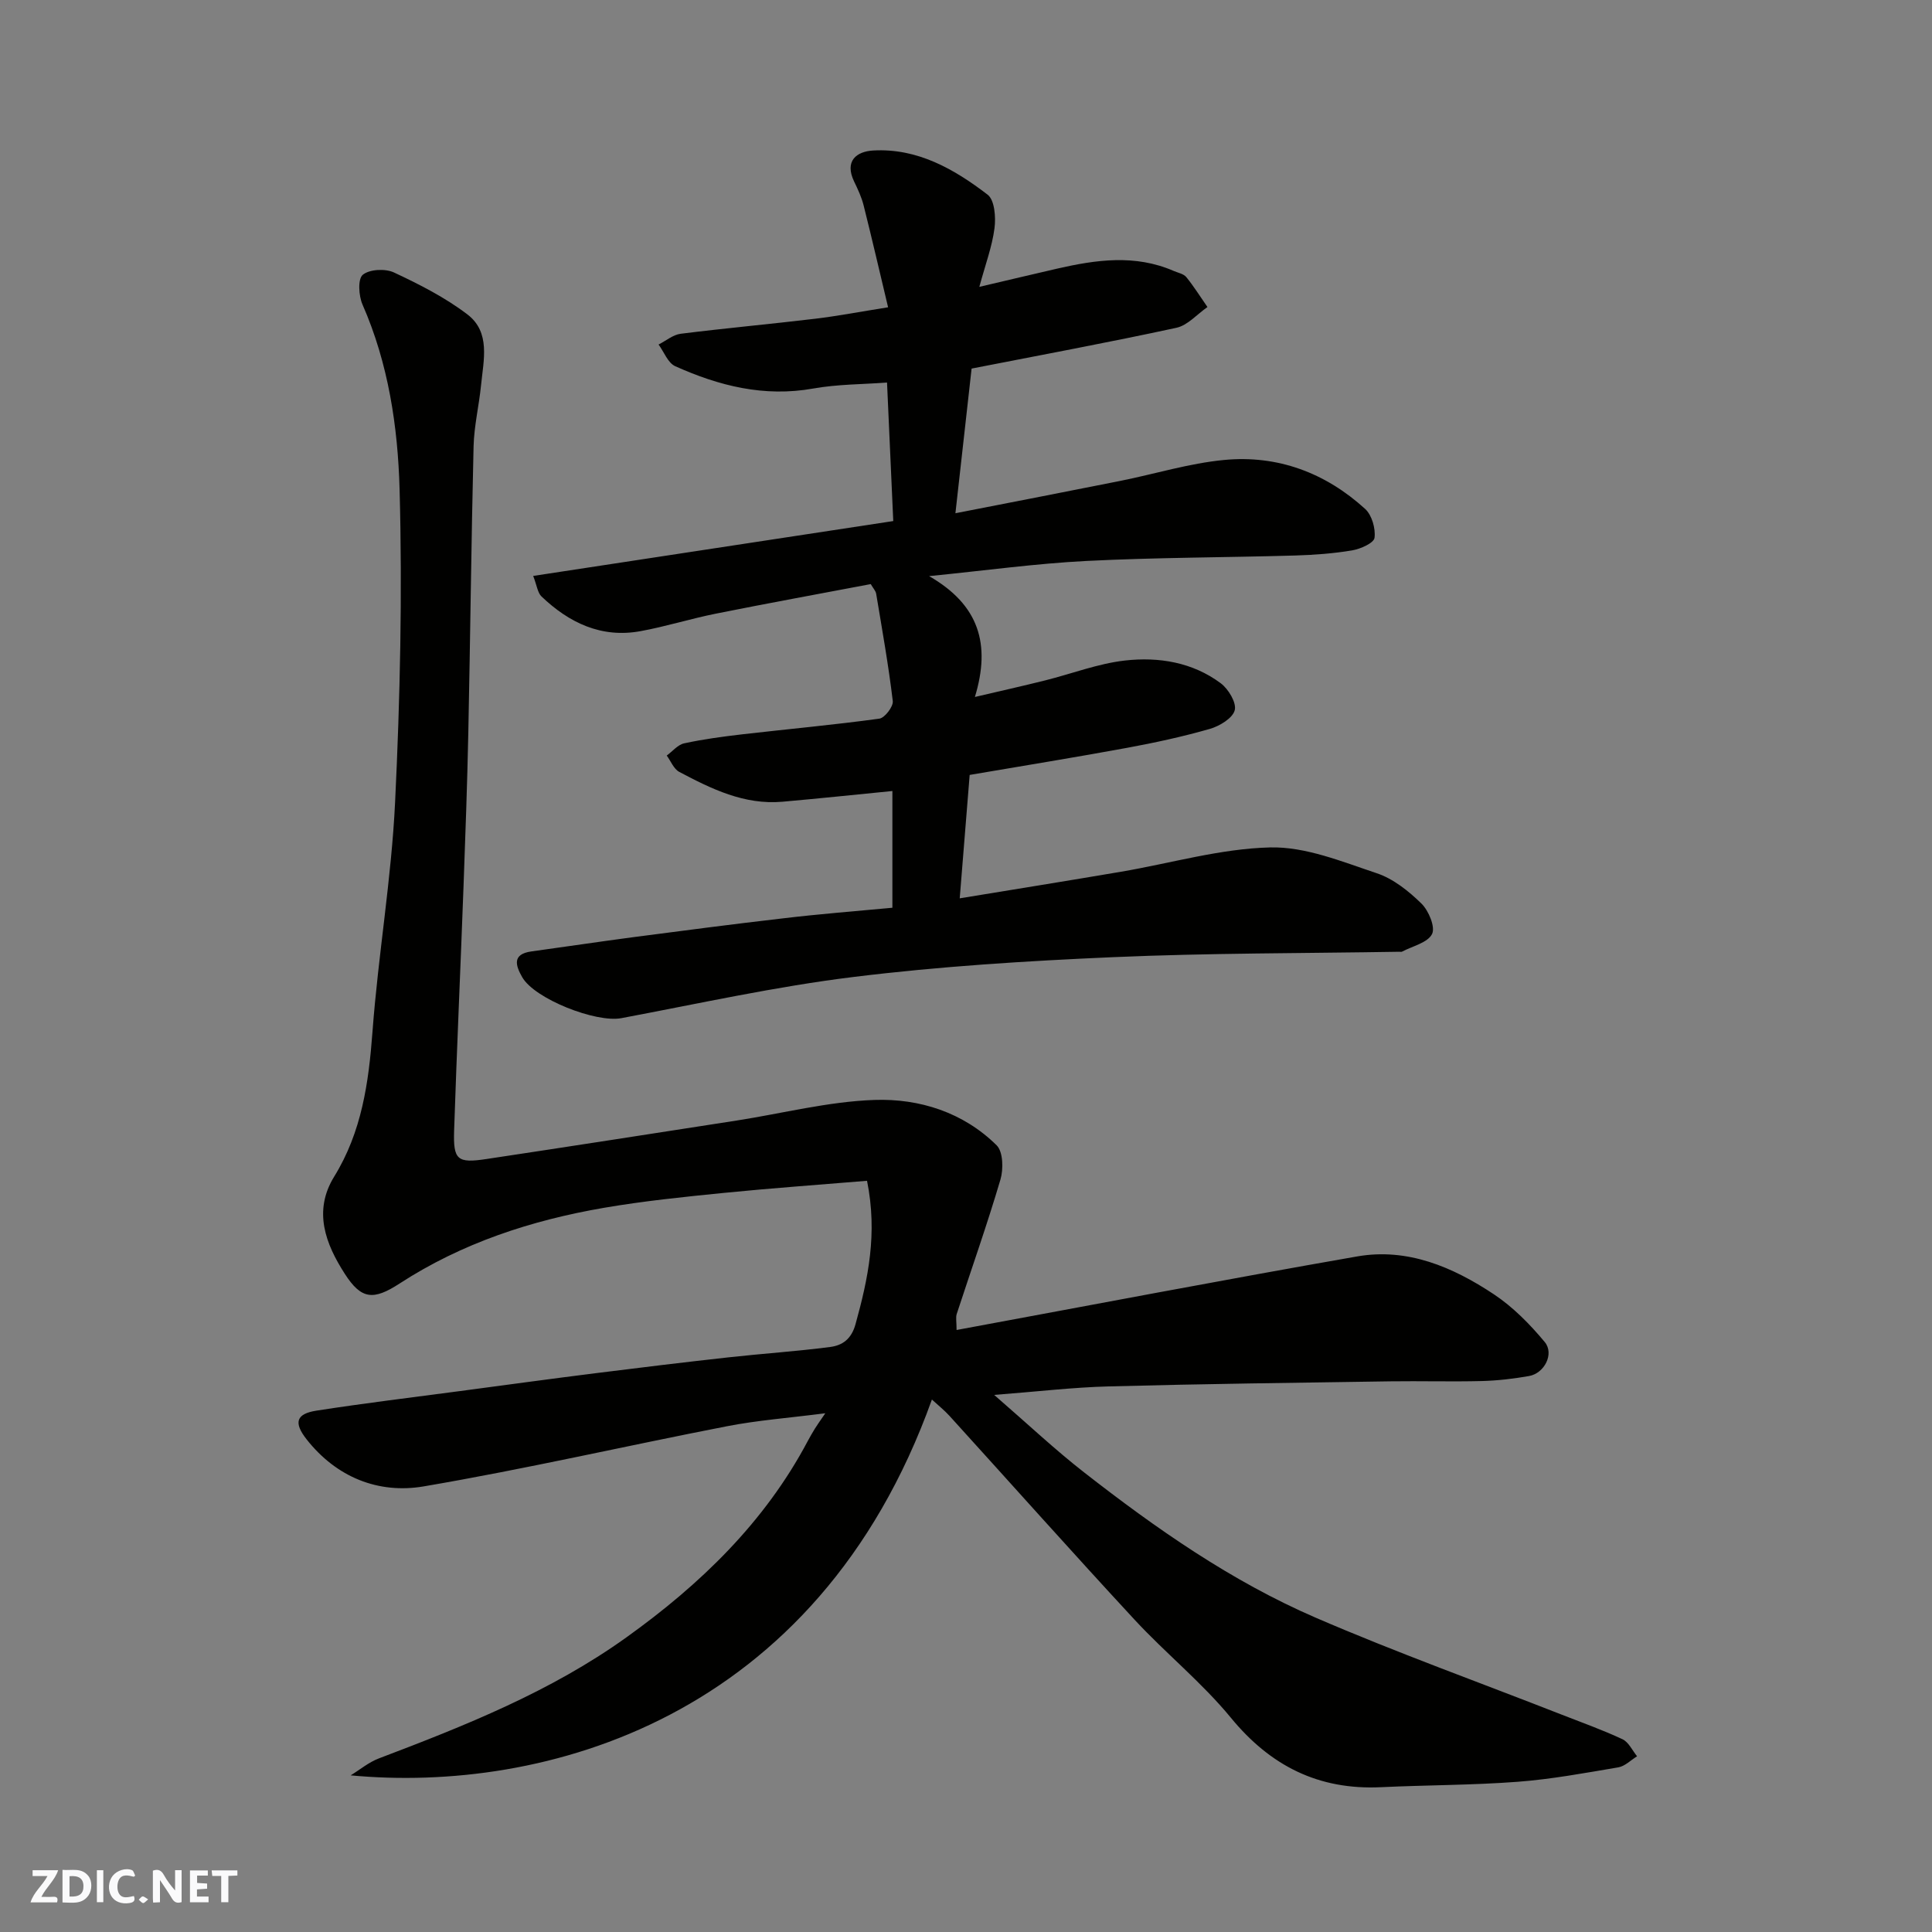
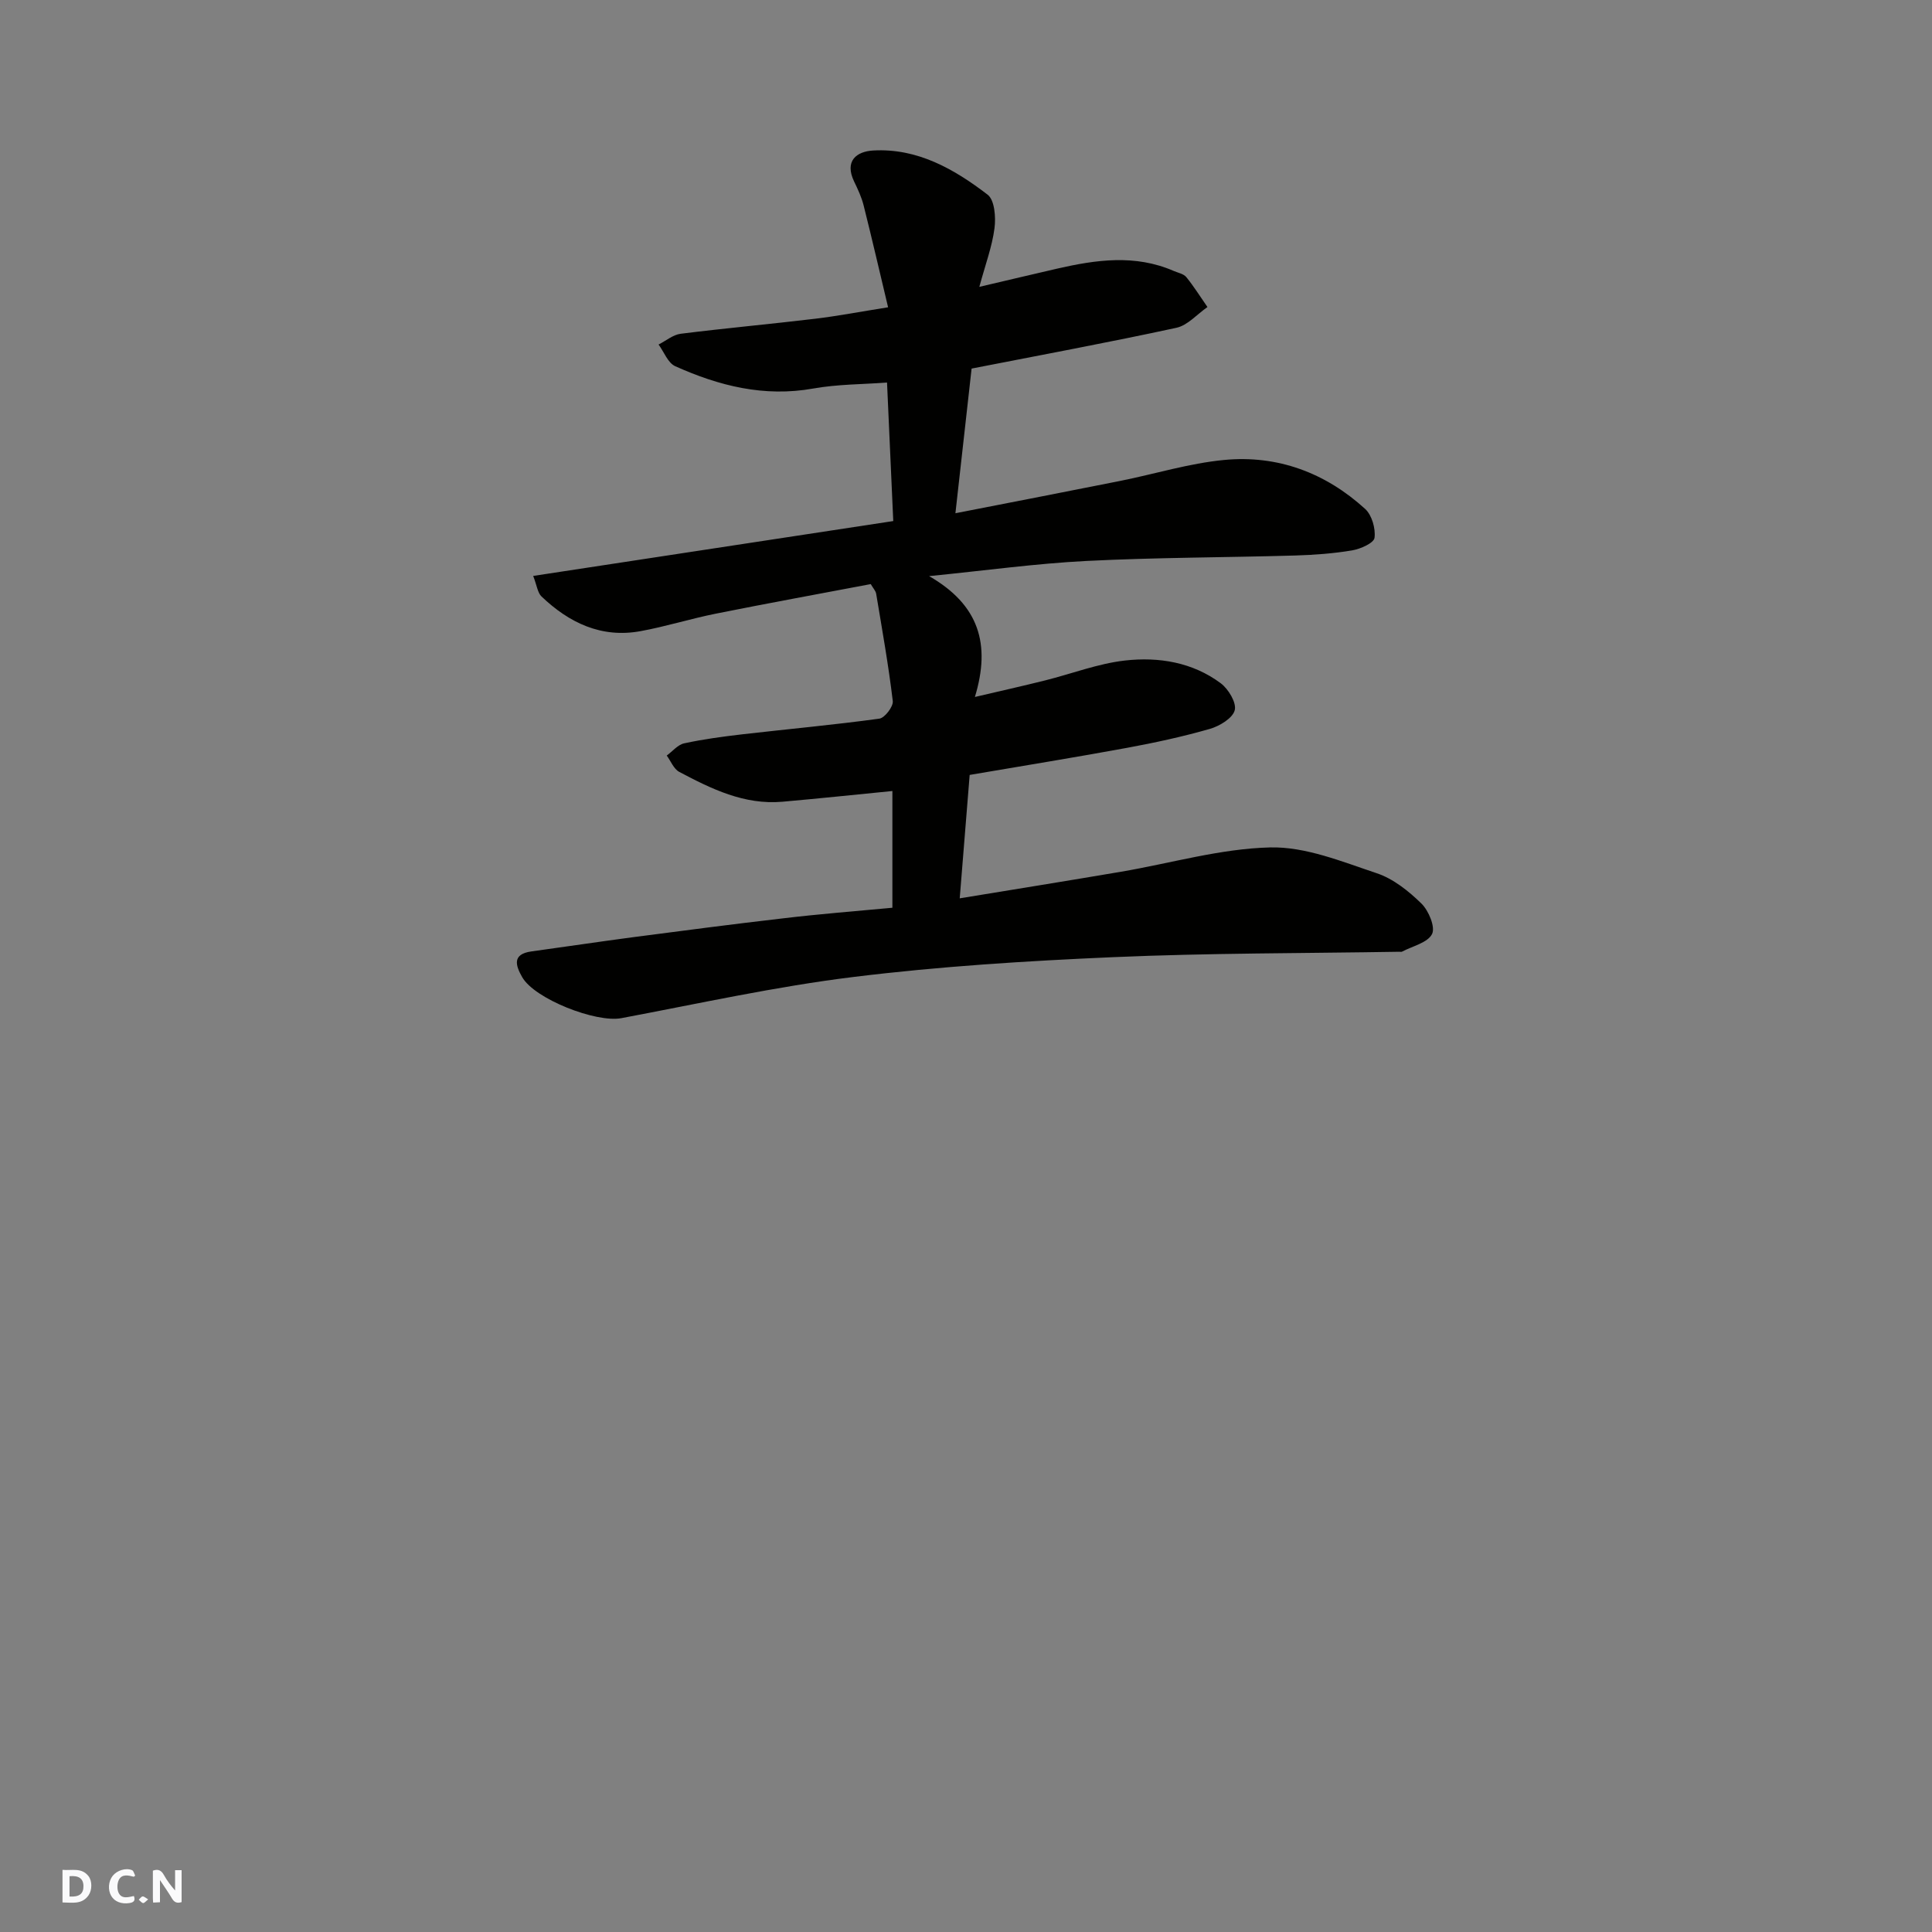
<svg xmlns="http://www.w3.org/2000/svg" enable-background="new 0 0 400 400" viewBox="0 0 400 400">
  <rect x="0" y="0" width="400" height="400" fill="#808080" stroke="none" />
  <g fill="#fafafb">
    <path d="m37.59 393.81c-.92.31-1.52.05-2-.78-.7-1.2-1.52-2.34-2.47-3.78v4.59c-.55.03-.95.05-1.41.07-.03-.37-.06-.64-.06-.91 0-1.91 0-3.81 0-5.7 1.13-.41 1.77-.03 2.29.91.62 1.11 1.38 2.14 2.31 3.19v-4.2h1.35v6.61z" />
    <path d="m12.94 393.88v-6.75c1.9.19 3.93-.54 5.37 1.29.8 1.01.78 2.88.03 3.97-1.37 1.97-3.4 1.51-5.4 1.49m1.45-1.22c2.04.12 2.92-.58 2.89-2.21-.03-1.51-.98-2.19-2.89-2z" />
-     <path d="m11.81 393.87h-5.49c.68-2.18 2.47-3.48 3.51-5.45h-3.08v-1.21h5.29c-.71 2.13-2.44 3.48-3.47 5.51.86 0 1.63.04 2.39-.01.79-.05 1.14.21.85 1.16" />
-     <path d="m39.33 393.86v-6.61h3.7v1.07h-2.22v1.52c.68.04 1.34.09 2.07.13v1.07c-.72.05-1.38.09-2.1.14v1.48h2.4v1.19h-3.85z" />
    <path d="m27.71 388.56c-1.15-.3-2.46-.61-3.1.64-.37.73-.41 1.93-.06 2.67.63 1.35 1.99.93 3.17.68.35.94-.01 1.32-.93 1.46-1.62.25-3.05-.27-3.76-1.48-.73-1.24-.6-3.03.31-4.17.88-1.11 2.71-1.7 4-1.16.32.13.44.74.65 1.12-.1.08-.19.16-.28.24" />
-     <path d="m49.15 387.24v1.07c-.59.02-1.17.05-1.87.08v5.44h-1.48v-5.44h-1.85c-.05-.4-.08-.73-.13-1.15z" />
-     <path d="m20.06 387.21h1.33v6.62h-1.33z" />
    <path d="m30.68 393.25c-.49.38-.8.79-1.05.76-.32-.05-.6-.45-.9-.7.26-.24.51-.64.8-.67.29-.04.62.3 1.15.61" />
  </g>
-   <path d="m179.51 244.47c-9.95.83-19.78 1.52-29.58 2.5-8.31.83-16.64 1.68-24.86 3.09-15.05 2.59-29.39 7.27-42.34 15.68-5.43 3.53-7.92 3.31-11.33-1.99-3.99-6.19-6.62-13-2.21-20.15 5.7-9.24 7.14-19.4 7.93-30 1.18-15.87 3.92-31.64 4.68-47.52 1.04-21.56 1.52-43.2.93-64.78-.36-12.96-2.31-26.02-7.67-38.23-.8-1.82-1.01-5.29.04-6.17 1.38-1.16 4.66-1.33 6.46-.49 5.28 2.47 10.59 5.17 15.2 8.68 4.85 3.69 3.35 9.47 2.84 14.63-.42 4.23-1.44 8.43-1.55 12.66-.48 19.76-.68 39.53-1.09 59.29-.22 10.6-.6 21.2-.99 31.8-.62 16.87-1.39 33.73-1.95 50.6-.2 6.09.67 6.8 6.65 5.9 17.28-2.6 34.55-5.29 51.82-7.97 9.52-1.48 19-3.94 28.56-4.27 9.3-.32 18.39 2.56 25.3 9.4 1.34 1.33 1.42 4.93.78 7.09-2.76 9.35-6.02 18.55-9.05 27.82-.24.73-.03 1.6-.03 3.32 27.93-5.16 55.4-10.42 82.94-15.23 10.42-1.82 19.79 2.19 28.27 7.82 3.98 2.64 7.49 6.21 10.56 9.9 2.02 2.44-.07 6.48-3.24 7.04-3.21.57-6.5.95-9.76 1.04-6.33.16-12.66-.03-18.99.06-19.43.29-38.86.53-58.29 1.05-7.36.19-14.7 1.07-23.71 1.76 6.94 6.01 12.53 11.29 18.57 16 14.96 11.68 30.54 22.58 48.01 30.13 16.72 7.22 33.89 13.39 50.85 20.04 4.24 1.66 8.54 3.19 12.66 5.12 1.28.6 2.03 2.32 3.02 3.53-1.29.79-2.5 2.05-3.88 2.29-6.92 1.17-13.86 2.46-20.85 2.99-9.4.71-18.86.67-28.29 1.12-12.9.61-22.86-4.37-31.09-14.39-6-7.3-13.51-13.35-19.95-20.31-12.9-13.93-25.53-28.12-38.29-42.17-1.08-1.19-2.35-2.19-3.65-3.39-23.85 66.54-80.69 81.54-120.34 77.81 1.94-1.19 3.75-2.72 5.84-3.51 17.85-6.77 35.58-13.83 51.22-25.04 15.3-10.96 28.66-23.82 37.6-40.71.46-.87.96-1.71 1.47-2.55.4-.65.85-1.27 2.14-3.16-7.62.98-14.07 1.46-20.37 2.69-20.94 4.07-41.75 8.87-62.77 12.45-9.4 1.6-18.08-1.89-24.26-9.75-2.73-3.48-2.15-5.29 2.1-5.94 9.85-1.53 19.76-2.73 29.64-4.04 9.41-1.25 18.81-2.54 28.23-3.72 9.11-1.15 18.22-2.25 27.34-3.26 7.02-.78 14.08-1.24 21.08-2.15 2.56-.33 4.43-1.63 5.28-4.77 2.59-9.37 4.58-18.68 2.37-29.64z" fill="#010100" />
  <path d="m184.76 187.94c0-8.3 0-16.25 0-24.17-7.59.75-15.18 1.55-22.77 2.22-7.89.69-14.69-2.65-21.36-6.18-1.14-.6-1.74-2.23-2.59-3.38 1.2-.87 2.28-2.24 3.61-2.53 3.97-.86 8.01-1.4 12.05-1.87 9.45-1.09 18.93-1.95 28.35-3.24 1.13-.15 2.93-2.51 2.79-3.65-.89-7.44-2.21-14.83-3.44-22.22-.1-.59-.62-1.12-1.12-1.99-10.64 2.02-21.35 3.97-32.02 6.11-5.26 1.05-10.41 2.68-15.68 3.64-8.09 1.47-14.76-1.74-20.47-7.19-.81-.78-.95-2.27-1.72-4.25 25.19-3.84 49.77-7.58 74.55-11.36-.43-9.66-.85-18.88-1.29-28.68-5.03.38-10.24.34-15.28 1.24-10.15 1.82-19.51-.55-28.57-4.62-1.52-.68-2.32-2.95-3.45-4.49 1.53-.77 2.99-2.03 4.59-2.23 9.26-1.16 18.57-2 27.84-3.11 4.67-.56 9.29-1.45 15.09-2.37-1.74-7.29-3.33-14.19-5.06-21.07-.43-1.72-1.2-3.37-1.98-4.98-2.02-4.23.47-6.21 3.95-6.41 9.16-.52 16.78 3.84 23.7 9.15 1.45 1.11 1.72 4.66 1.42 6.94-.49 3.79-1.87 7.46-3.14 12.14 5.82-1.36 10.96-2.59 16.1-3.77 8.08-1.85 16.15-3 24.13.47.9.39 2.06.6 2.62 1.28 1.59 1.96 2.93 4.12 4.38 6.2-2.14 1.48-4.1 3.8-6.45 4.3-13.99 3.03-28.08 5.64-42.38 8.44-1.1 9.85-2.19 19.55-3.35 29.95 11.86-2.32 23-4.47 34.11-6.69 7.19-1.44 14.28-3.65 21.53-4.34 11.06-1.06 20.97 2.65 29.19 10.14 1.4 1.28 2.19 4.07 1.94 5.98-.14 1.08-2.9 2.31-4.63 2.6-3.87.65-7.82.94-11.75 1.06-14.43.42-28.87.4-43.28 1.13-10.43.53-20.82 1.97-32.56 3.14 10.36 5.95 12.8 14.11 9.48 25.02 5.25-1.23 9.91-2.27 14.55-3.43 5.52-1.38 10.95-3.49 16.55-4.12 6.96-.78 13.97.36 19.8 4.71 1.59 1.19 3.3 4.03 2.9 5.58-.43 1.65-3.12 3.28-5.12 3.86-5.62 1.61-11.36 2.86-17.11 3.92-10.59 1.95-21.21 3.67-32.65 5.62-.67 8.29-1.35 16.72-2.06 25.55 11.64-1.91 22.54-3.66 33.42-5.51 10.29-1.75 20.54-4.78 30.85-5.03 7.33-.18 14.87 2.94 22.06 5.34 3.43 1.14 6.61 3.69 9.25 6.27 1.51 1.47 2.93 4.88 2.21 6.32-.91 1.81-4.05 2.5-6.24 3.66-.13.07-.33.01-.5.01-19.76.33-39.54.26-59.28 1.12-17.92.78-35.88 1.9-53.68 4.09-16.16 1.98-32.13 5.53-48.15 8.54-5.25.99-17.97-3.98-20.53-8.5-1.35-2.38-2.15-4.76 1.93-5.32 6.95-.95 13.89-2 20.85-2.92 10.39-1.36 20.78-2.72 31.18-3.92 7.48-.9 14.99-1.48 22.69-2.2z" fill="#010100" />
</svg>